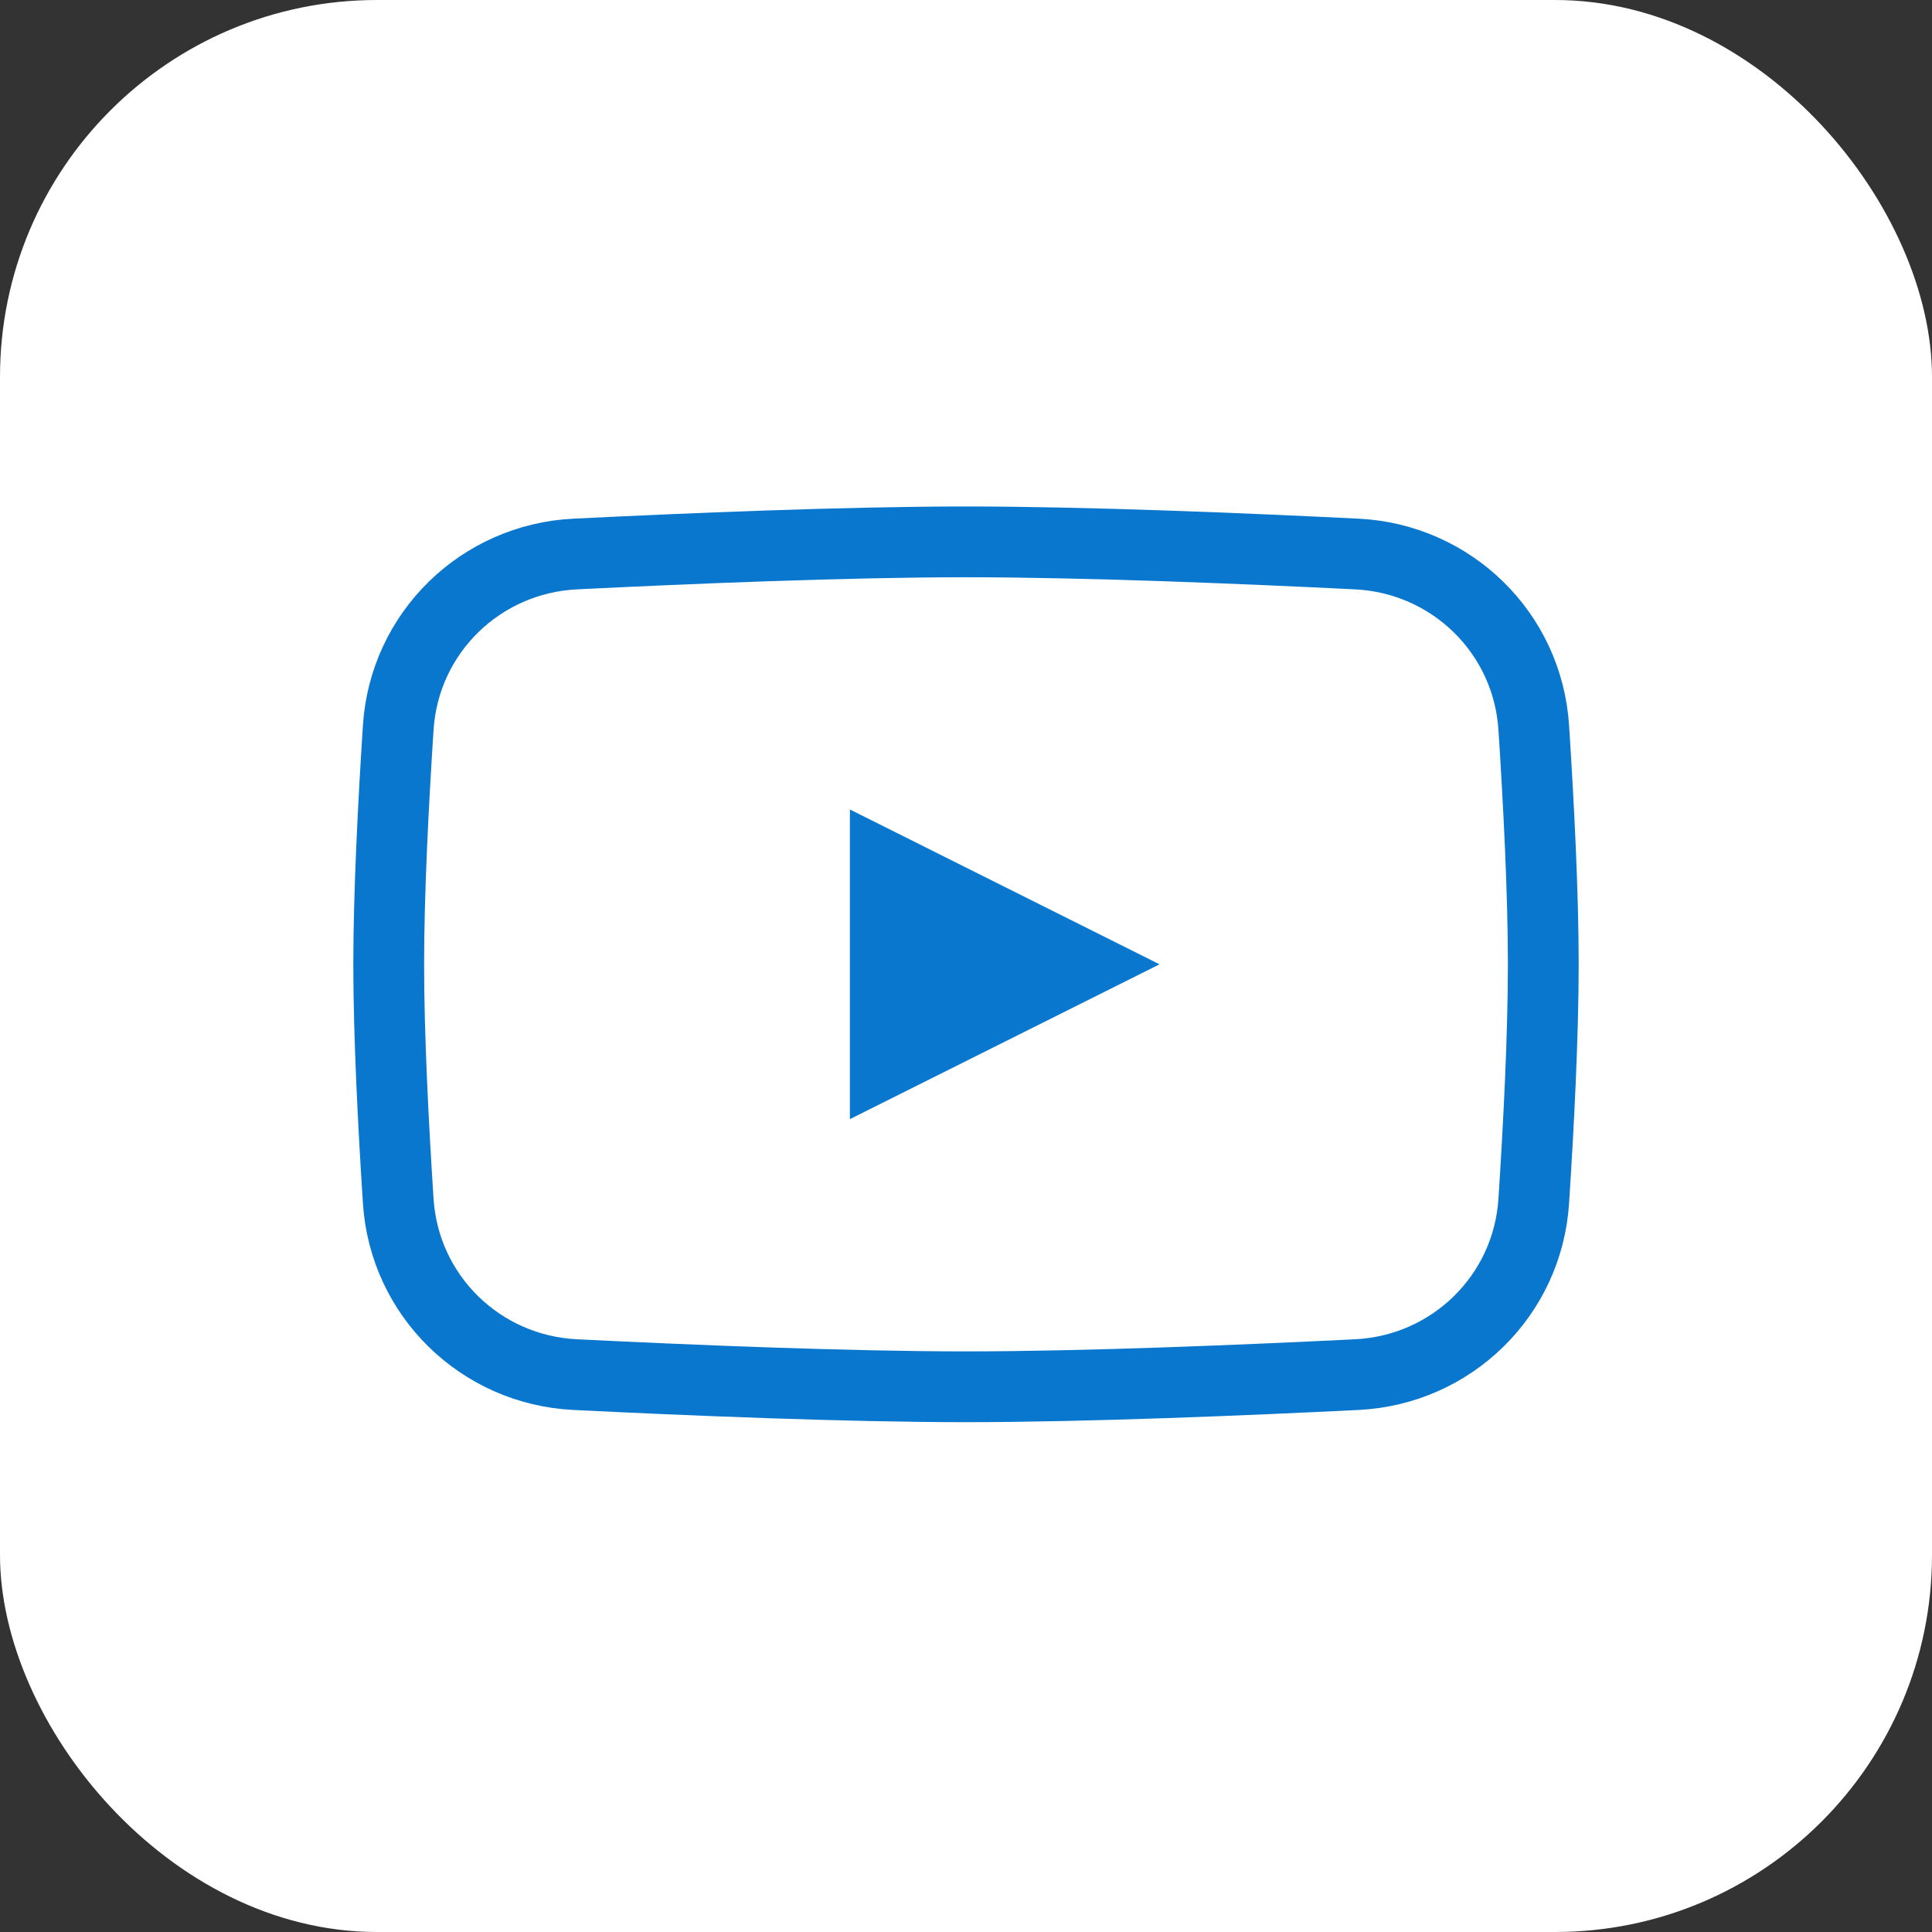
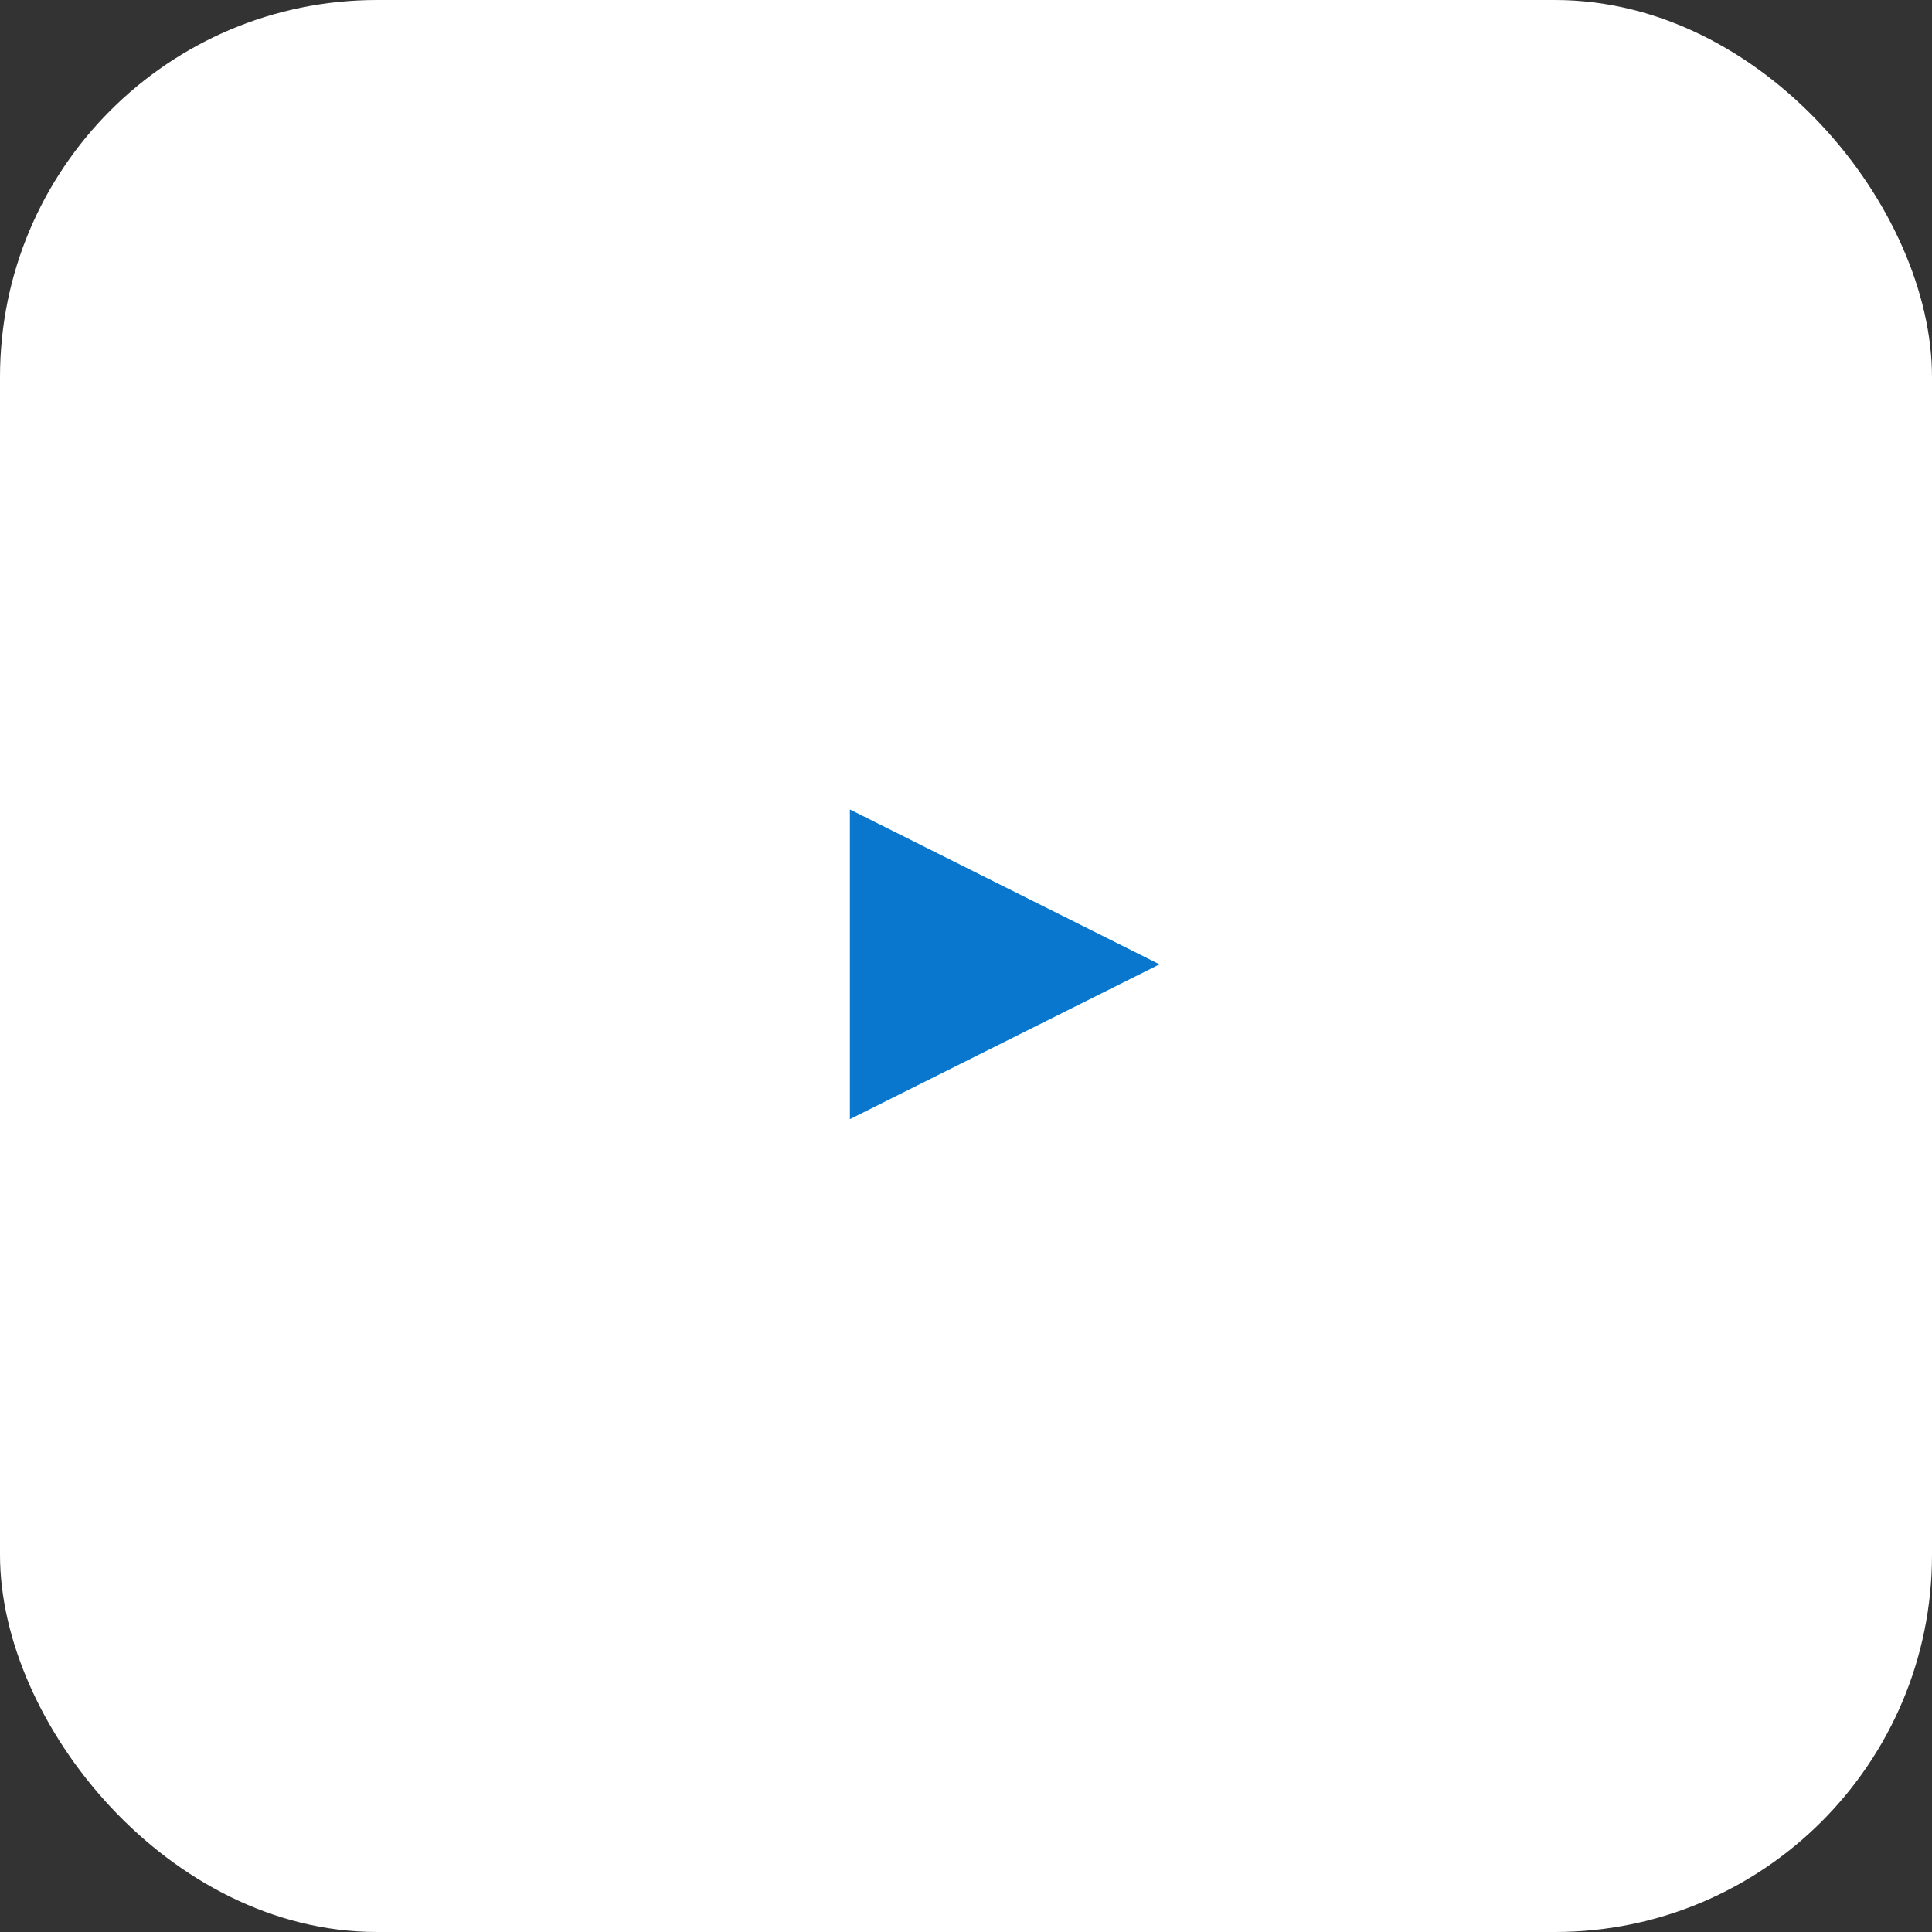
<svg xmlns="http://www.w3.org/2000/svg" width="164" height="164" viewBox="0 0 164 164" fill="none">
  <rect x="0" y="0" width="164" height="164" fill="#333333" stroke="none" />
  <rect width="164" height="164" rx="32" fill="white" />
-   <path d="M82 45.996C71.772 45.996 58.239 46.562 48.812 47.029C40.796 47.427 34.328 53.713 33.806 61.755C33.4 67.996 32.996 75.741 32.996 81.857C32.996 87.973 33.4 95.718 33.806 101.96C34.328 110.001 40.796 116.288 48.812 116.685C58.239 117.152 71.772 117.718 82 117.718C92.228 117.718 105.761 117.152 115.188 116.685C123.204 116.288 129.672 110.001 130.194 101.96C130.6 95.718 131.004 87.973 131.004 81.857C131.004 75.741 130.6 67.996 130.194 61.755C129.672 53.713 123.204 47.427 115.188 47.029C105.761 46.562 92.228 45.996 82 45.996Z" stroke="#0977CD" stroke-width="6.008" />
  <path d="M72.143 68.714V95L98.428 81.857L72.143 68.714Z" fill="#0977CD" />
</svg>